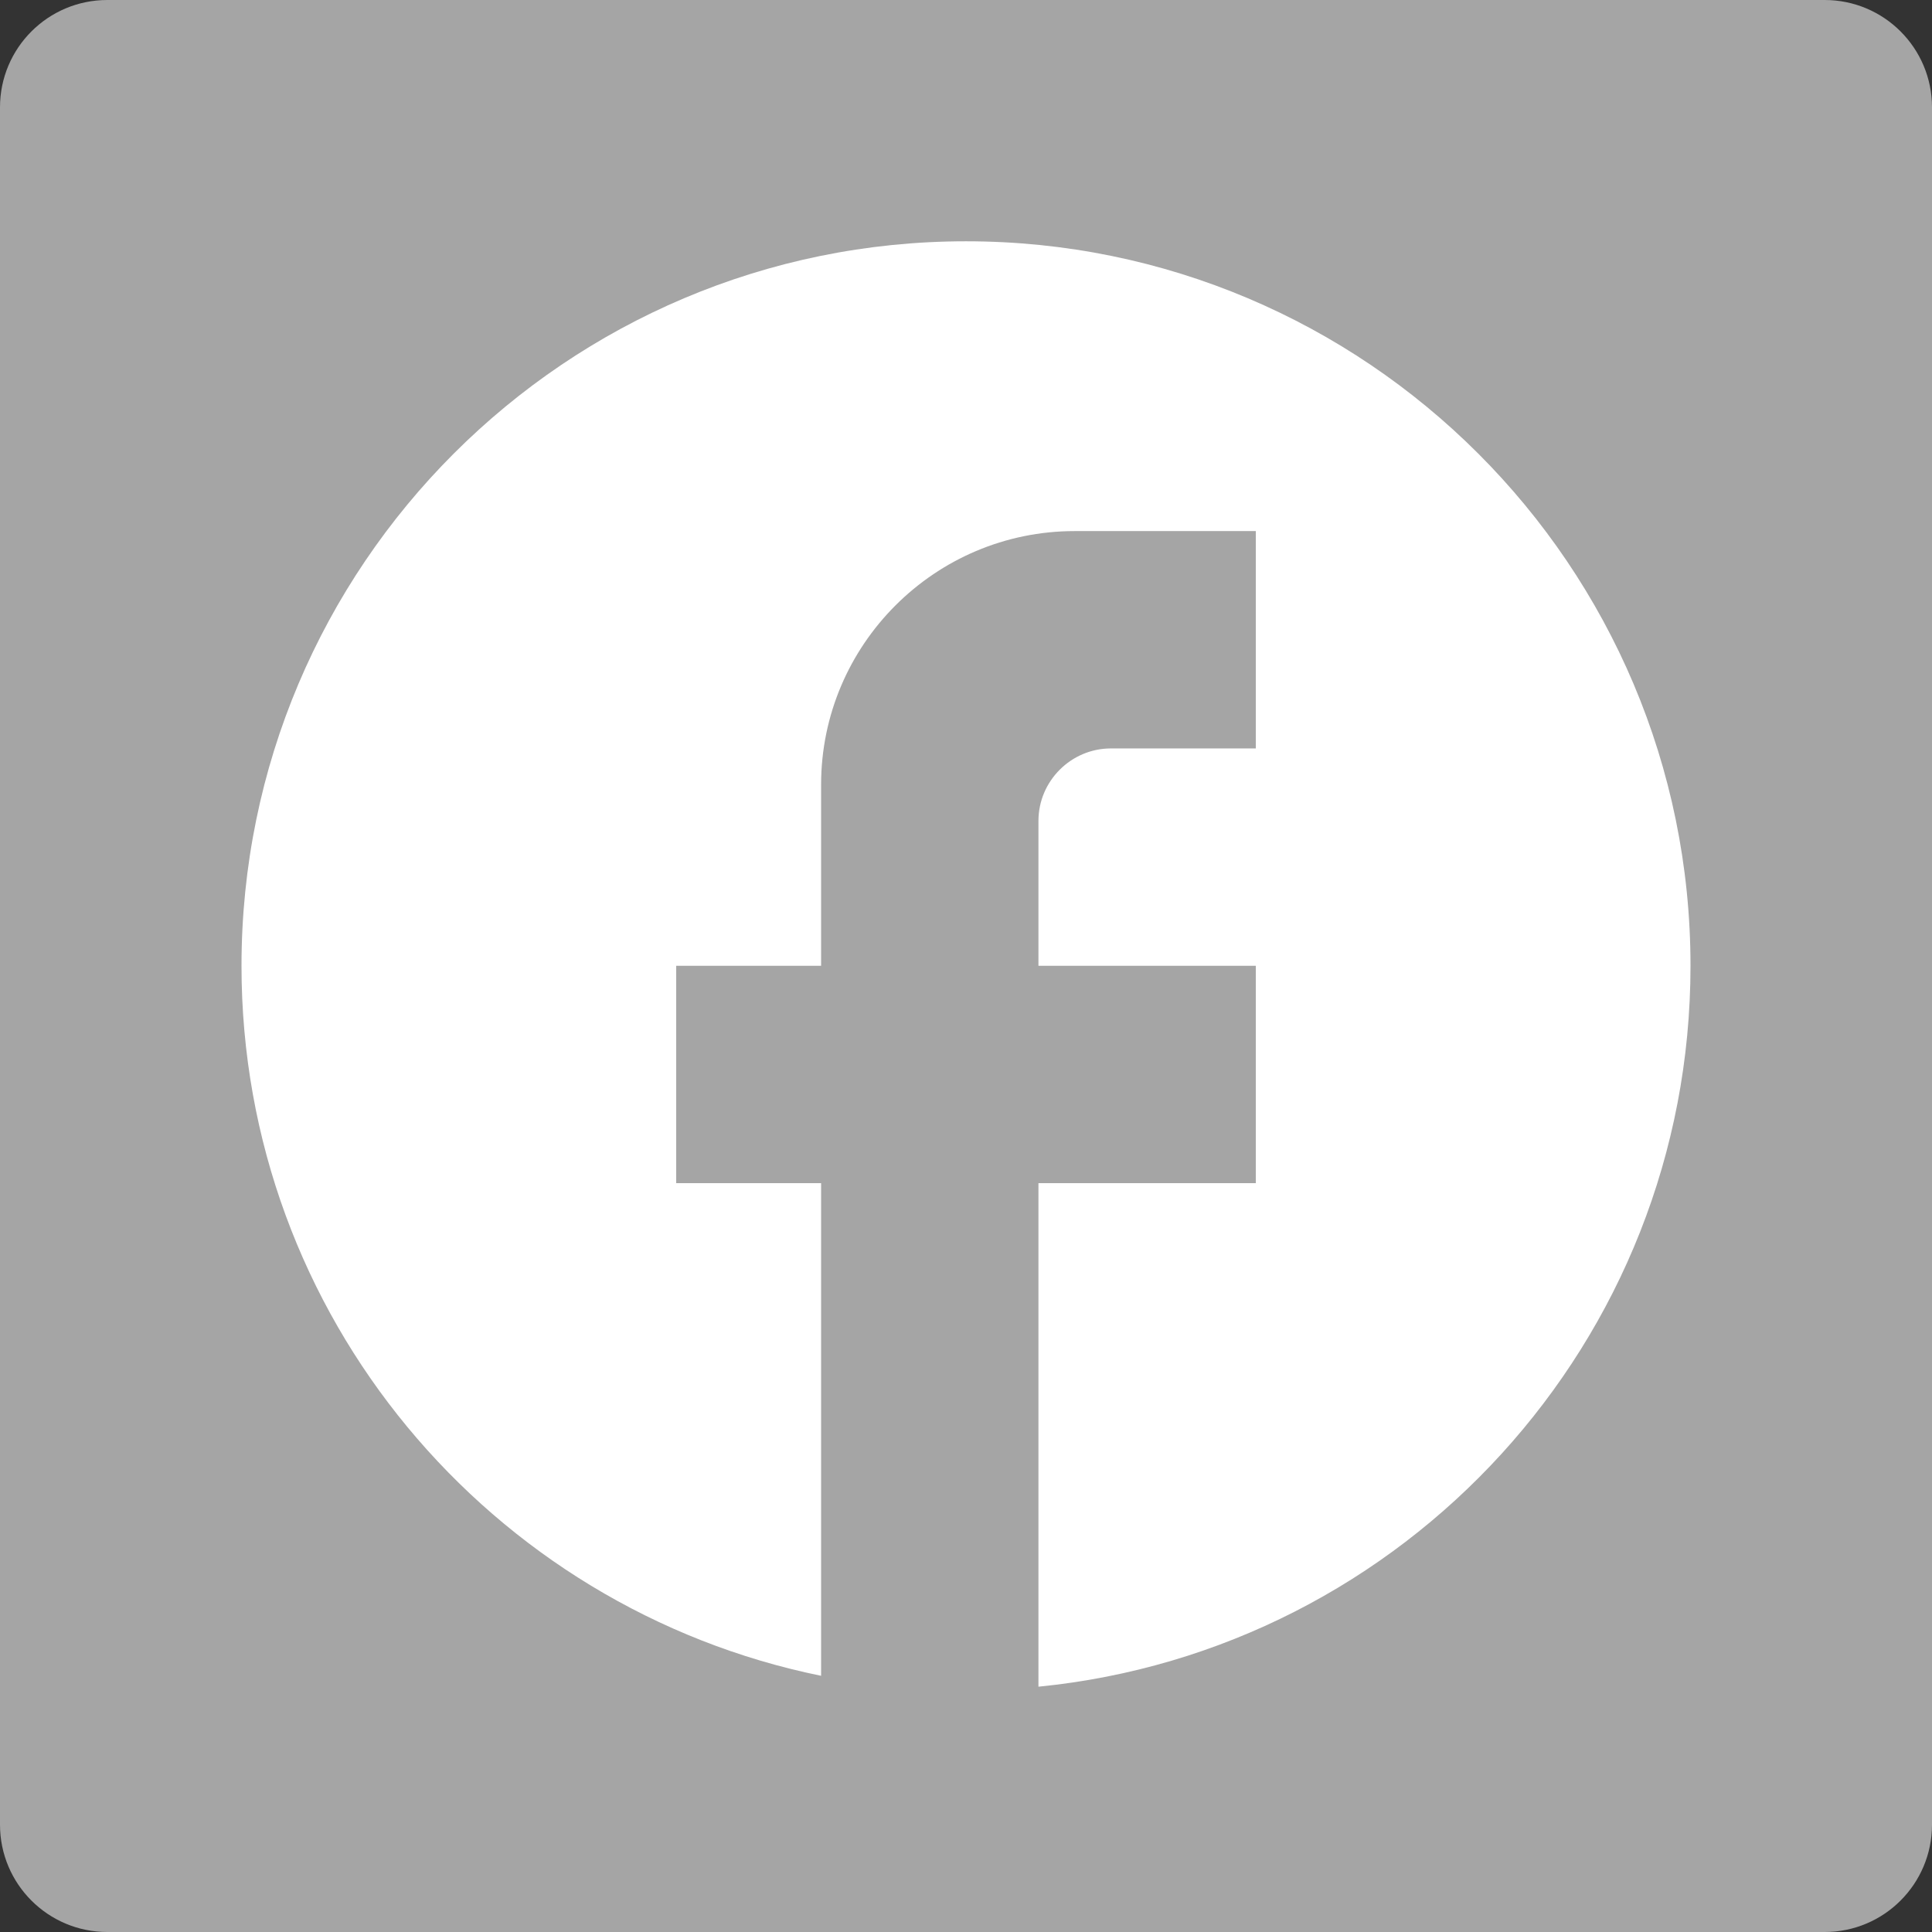
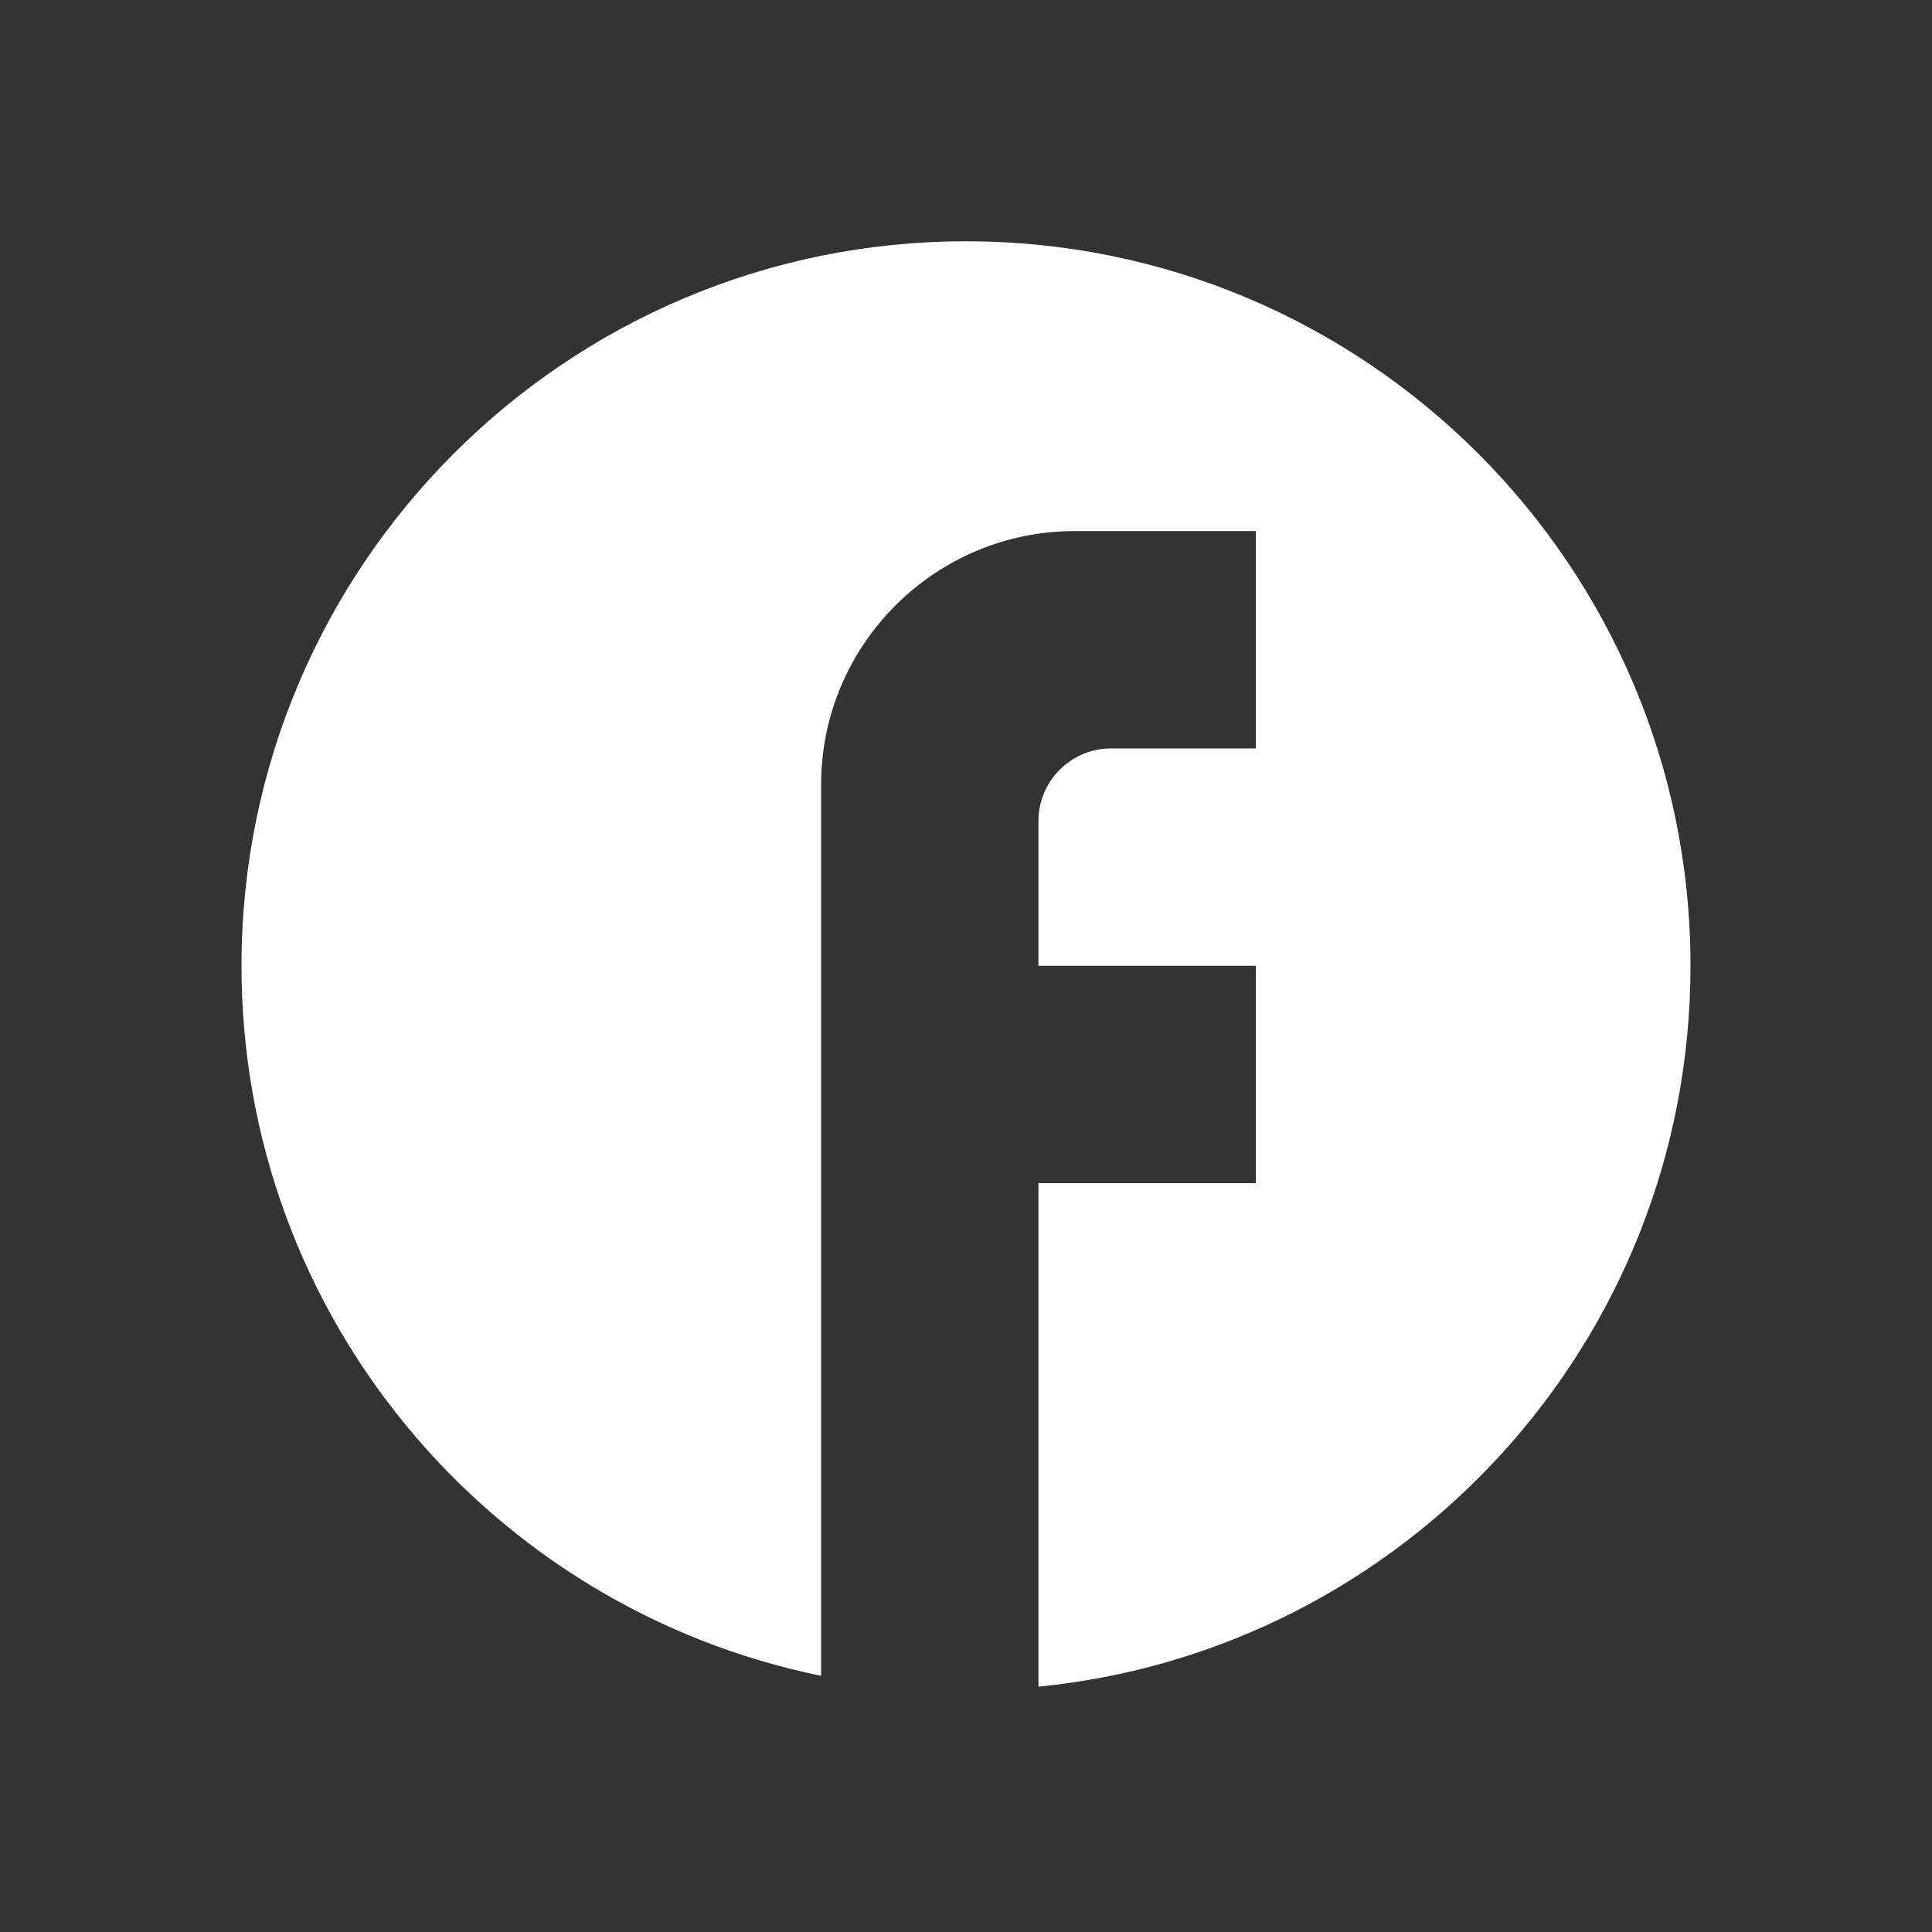
<svg xmlns="http://www.w3.org/2000/svg" width="36" height="36" viewBox="0 0 36 36" fill="none">
  <rect x="0" y="0" width="36" height="36" fill="#333333" stroke="none" />
-   <path d="M34 0H2C0.895 0 0 0.895 0 2V34C0 35.105 0.895 36 2 36H34C35.105 36 36 35.105 36 34V2C36 0.895 35.105 0 34 0Z" fill="#A5A5A5" />
-   <path d="M31.5 17.996C31.5 10.544 25.452 4.496 18 4.496C10.548 4.496 4.5 10.544 4.5 17.996C4.5 24.53 9.144 29.971 15.3 31.226V22.046H12.6V17.996H15.3V14.621C15.3 12.016 17.419 9.896 20.025 9.896H23.4V13.946H20.7C19.957 13.946 19.35 14.554 19.35 15.296V17.996H23.4V22.046H19.35V31.429C26.168 30.754 31.5 25.003 31.5 17.996Z" fill="white" />
+   <path d="M31.5 17.996C31.5 10.544 25.452 4.496 18 4.496C10.548 4.496 4.5 10.544 4.5 17.996C4.5 24.53 9.144 29.971 15.3 31.226V22.046V17.996H15.3V14.621C15.3 12.016 17.419 9.896 20.025 9.896H23.4V13.946H20.7C19.957 13.946 19.35 14.554 19.35 15.296V17.996H23.4V22.046H19.35V31.429C26.168 30.754 31.5 25.003 31.5 17.996Z" fill="white" />
</svg>